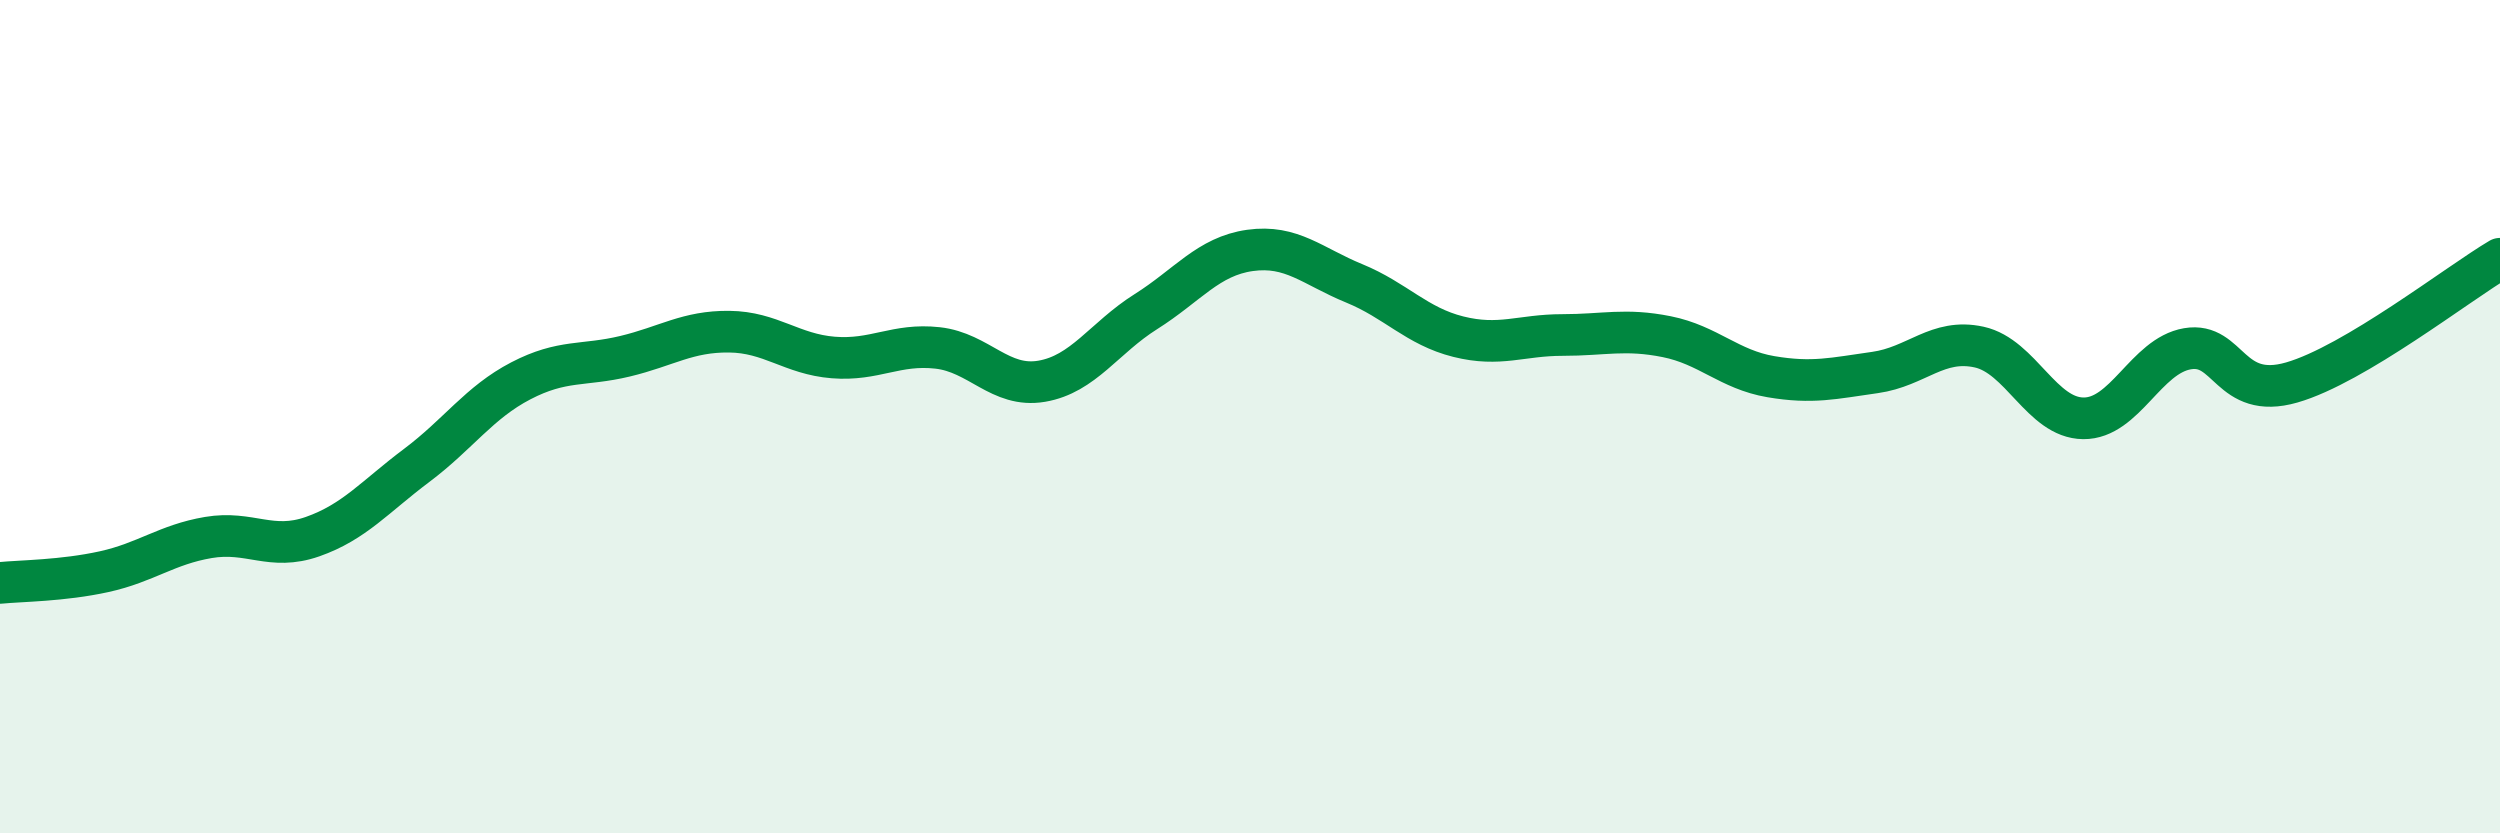
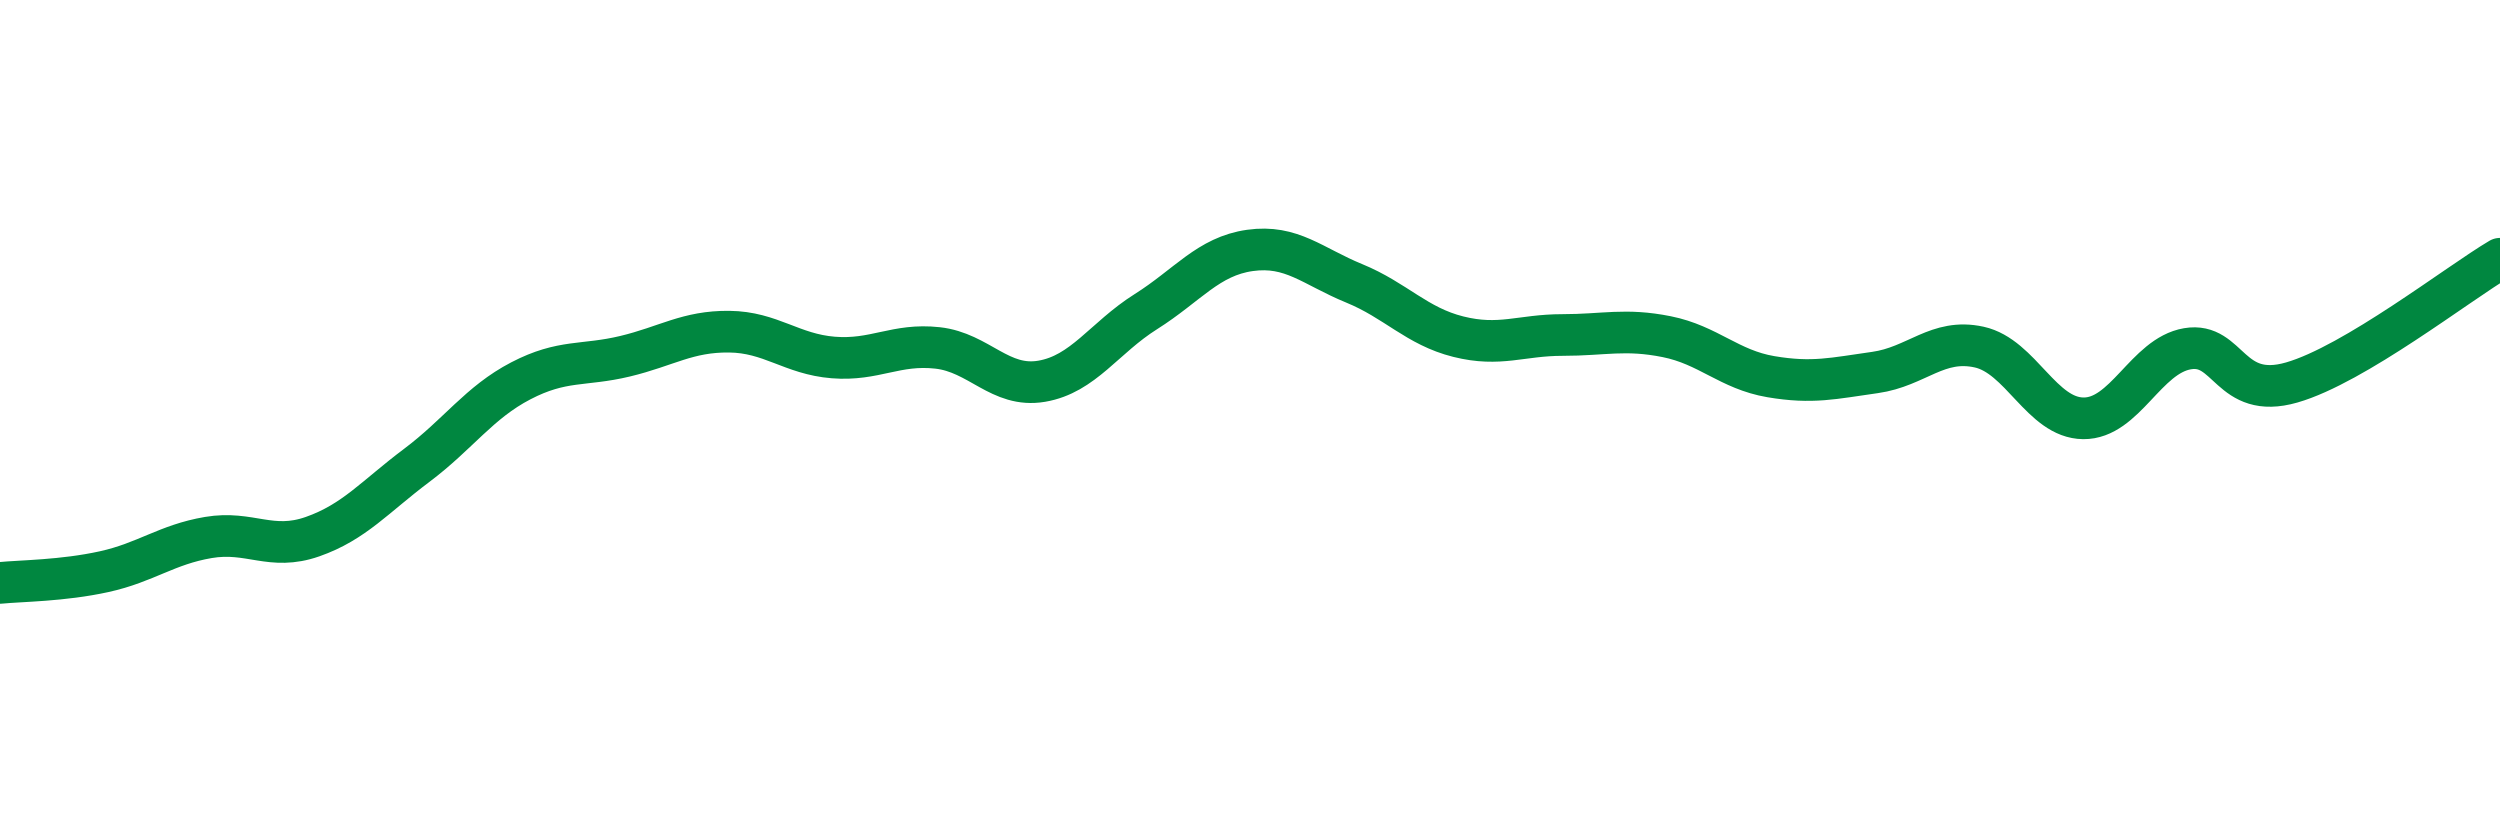
<svg xmlns="http://www.w3.org/2000/svg" width="60" height="20" viewBox="0 0 60 20">
-   <path d="M 0,13.99 C 0.5,13.94 1.5,13.94 2.5,13.72 C 3.5,13.5 4,13.07 5,12.9 C 6,12.73 6.5,13.23 7.5,12.88 C 8.5,12.53 9,11.92 10,11.17 C 11,10.42 11.5,9.66 12.5,9.14 C 13.5,8.62 14,8.79 15,8.55 C 16,8.31 16.5,7.95 17.5,7.96 C 18.5,7.97 19,8.5 20,8.58 C 21,8.66 21.5,8.24 22.5,8.35 C 23.5,8.46 24,9.32 25,9.15 C 26,8.98 26.5,8.11 27.5,7.48 C 28.5,6.85 29,6.15 30,6.01 C 31,5.87 31.5,6.39 32.5,6.8 C 33.5,7.21 34,7.83 35,8.08 C 36,8.33 36.5,8.04 37.5,8.04 C 38.5,8.04 39,7.88 40,8.08 C 41,8.28 41.5,8.87 42.5,9.04 C 43.5,9.21 44,9.08 45,8.94 C 46,8.8 46.5,8.11 47.5,8.33 C 48.5,8.55 49,10.03 50,10.04 C 51,10.05 51.5,8.54 52.5,8.37 C 53.5,8.2 53.5,9.61 55,9.18 C 56.5,8.75 59,6.8 60,6.21L60 20L0 20Z" fill="#008740" opacity="0.1" stroke-linecap="round" stroke-linejoin="round" />
  <path d="M 0,13.99 C 0.5,13.94 1.5,13.94 2.5,13.72 C 3.5,13.5 4,13.07 5,12.9 C 6,12.73 6.5,13.23 7.5,12.88 C 8.5,12.53 9,11.92 10,11.17 C 11,10.42 11.5,9.66 12.5,9.14 C 13.5,8.62 14,8.79 15,8.55 C 16,8.31 16.5,7.95 17.5,7.96 C 18.5,7.97 19,8.5 20,8.58 C 21,8.66 21.5,8.24 22.5,8.35 C 23.5,8.46 24,9.32 25,9.15 C 26,8.98 26.5,8.11 27.5,7.48 C 28.5,6.85 29,6.15 30,6.01 C 31,5.87 31.5,6.39 32.5,6.8 C 33.5,7.21 34,7.83 35,8.08 C 36,8.33 36.5,8.04 37.5,8.04 C 38.5,8.04 39,7.88 40,8.08 C 41,8.28 41.5,8.87 42.5,9.04 C 43.5,9.21 44,9.08 45,8.94 C 46,8.8 46.5,8.11 47.5,8.33 C 48.5,8.55 49,10.03 50,10.04 C 51,10.05 51.5,8.54 52.5,8.37 C 53.5,8.2 53.5,9.61 55,9.18 C 56.5,8.75 59,6.8 60,6.21" stroke="#008740" stroke-width="1" fill="none" stroke-linecap="round" stroke-linejoin="round" />
</svg>